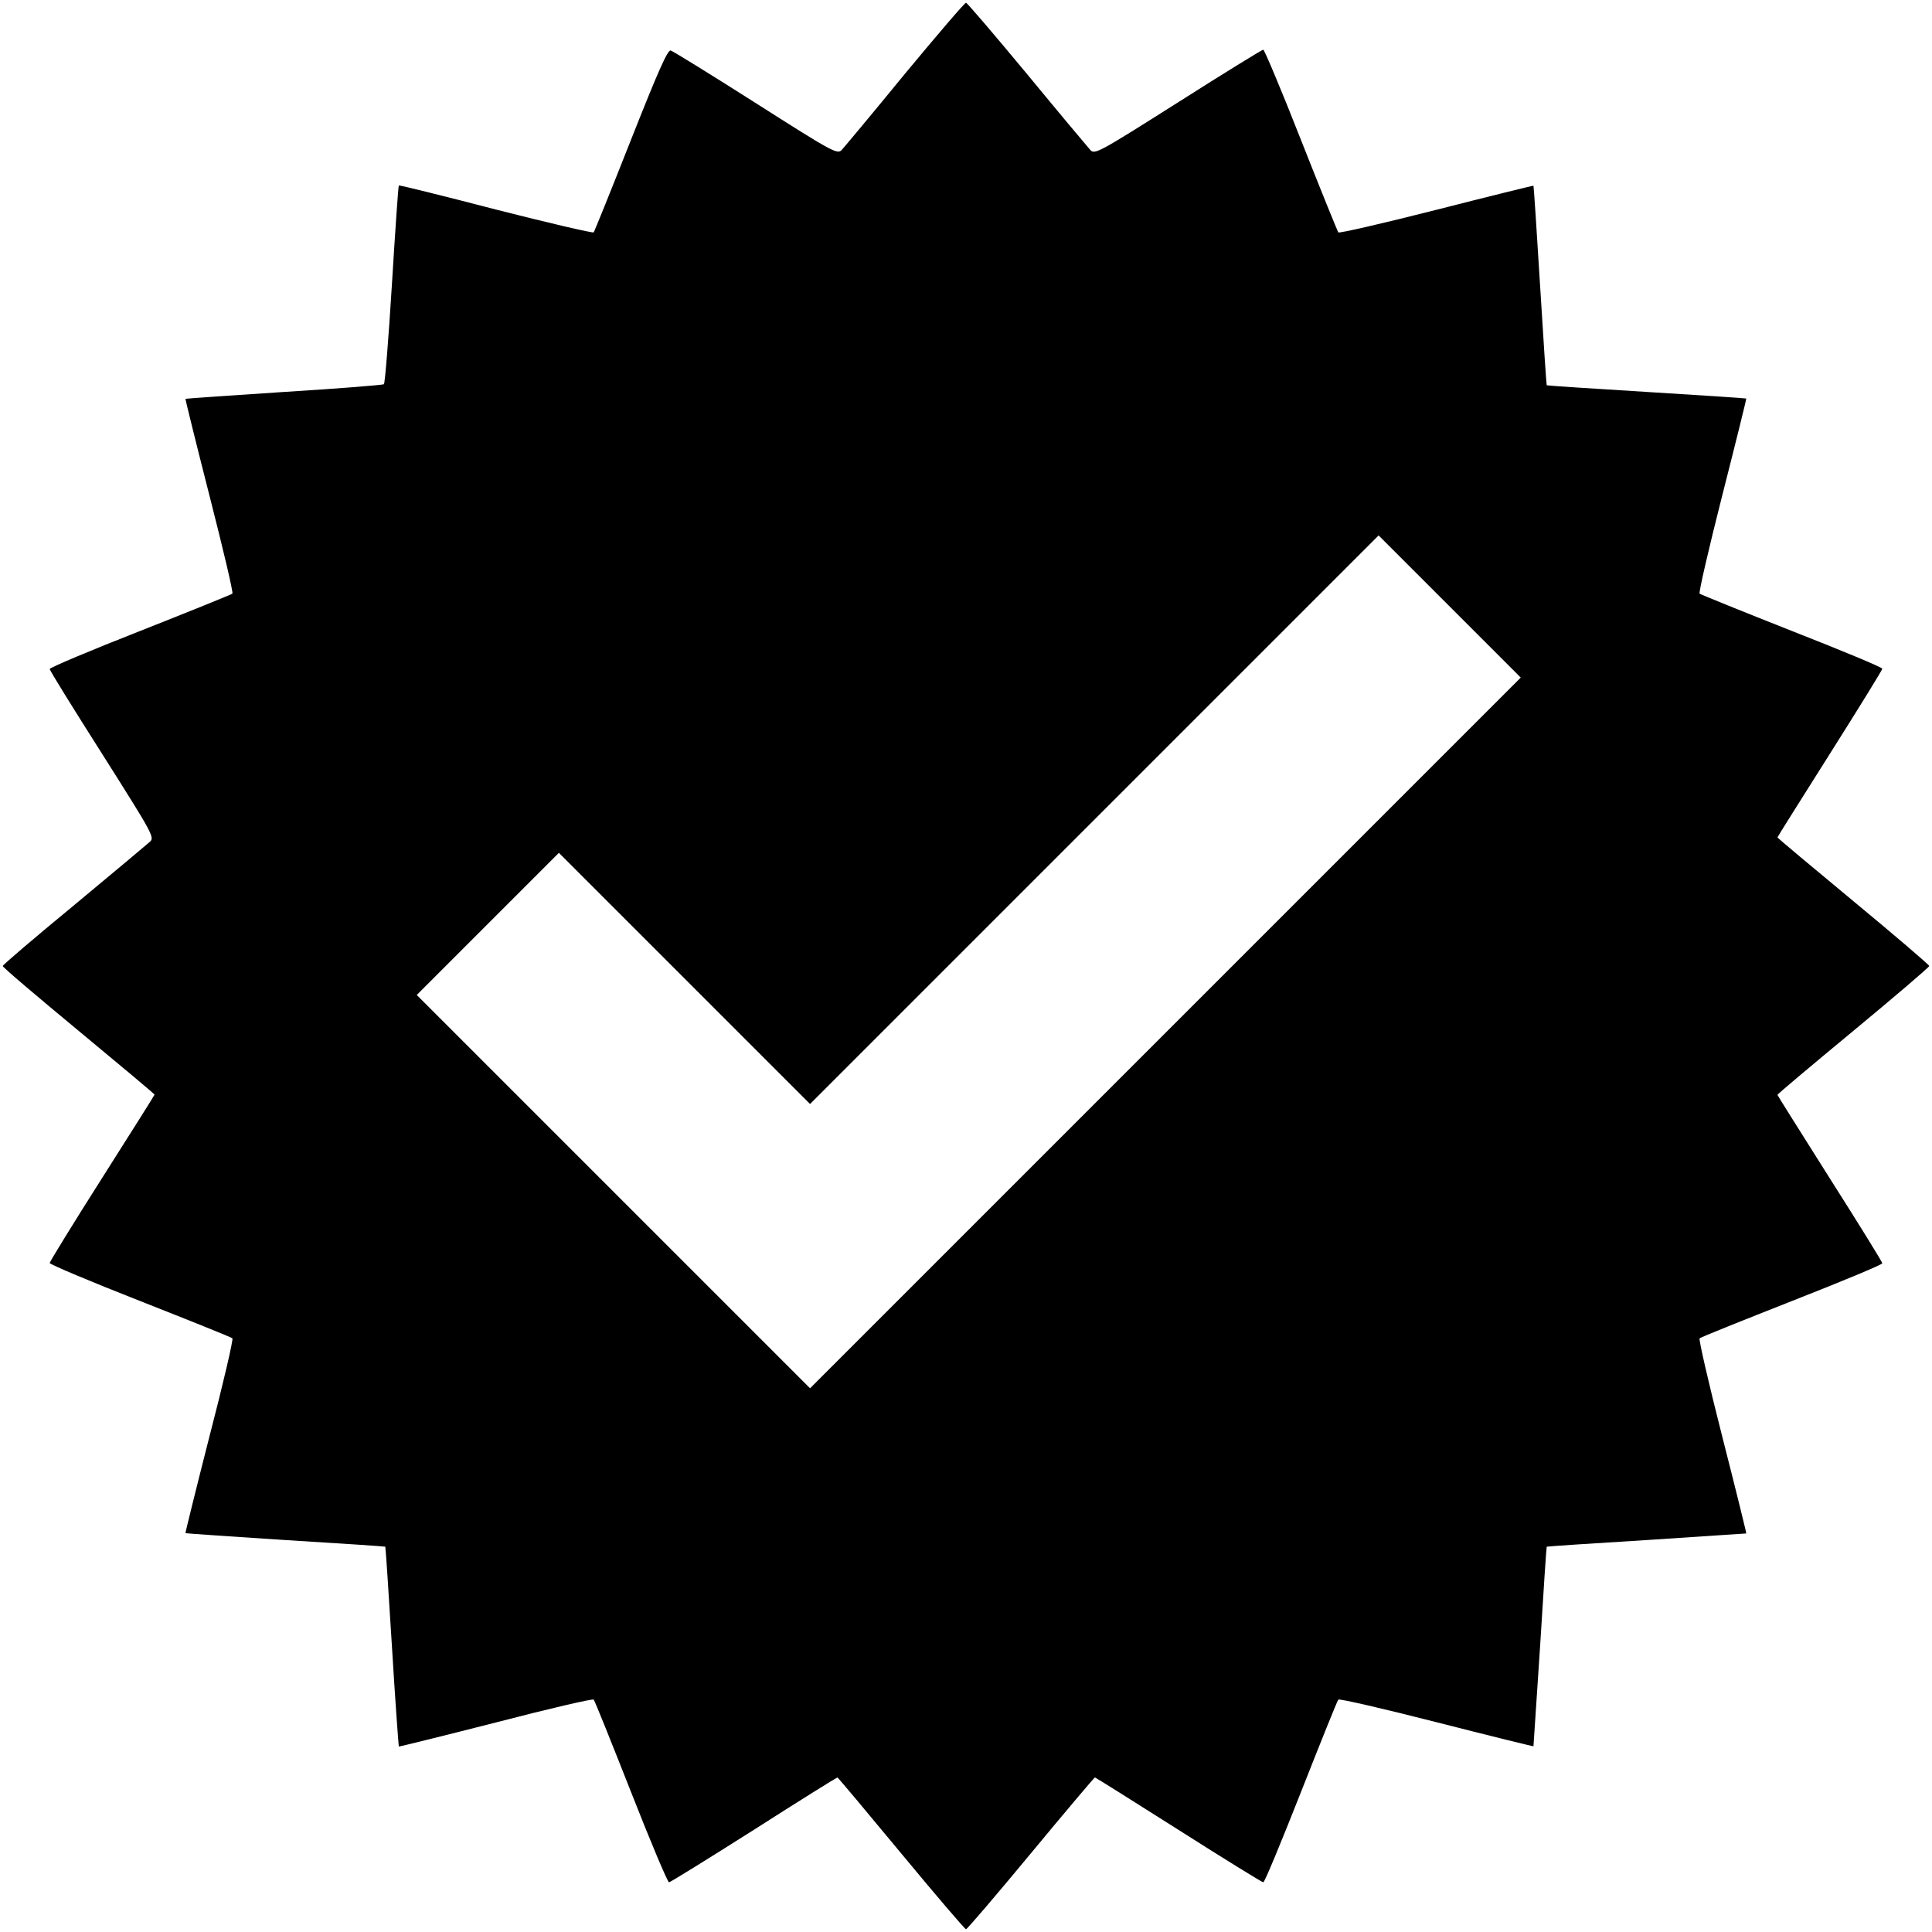
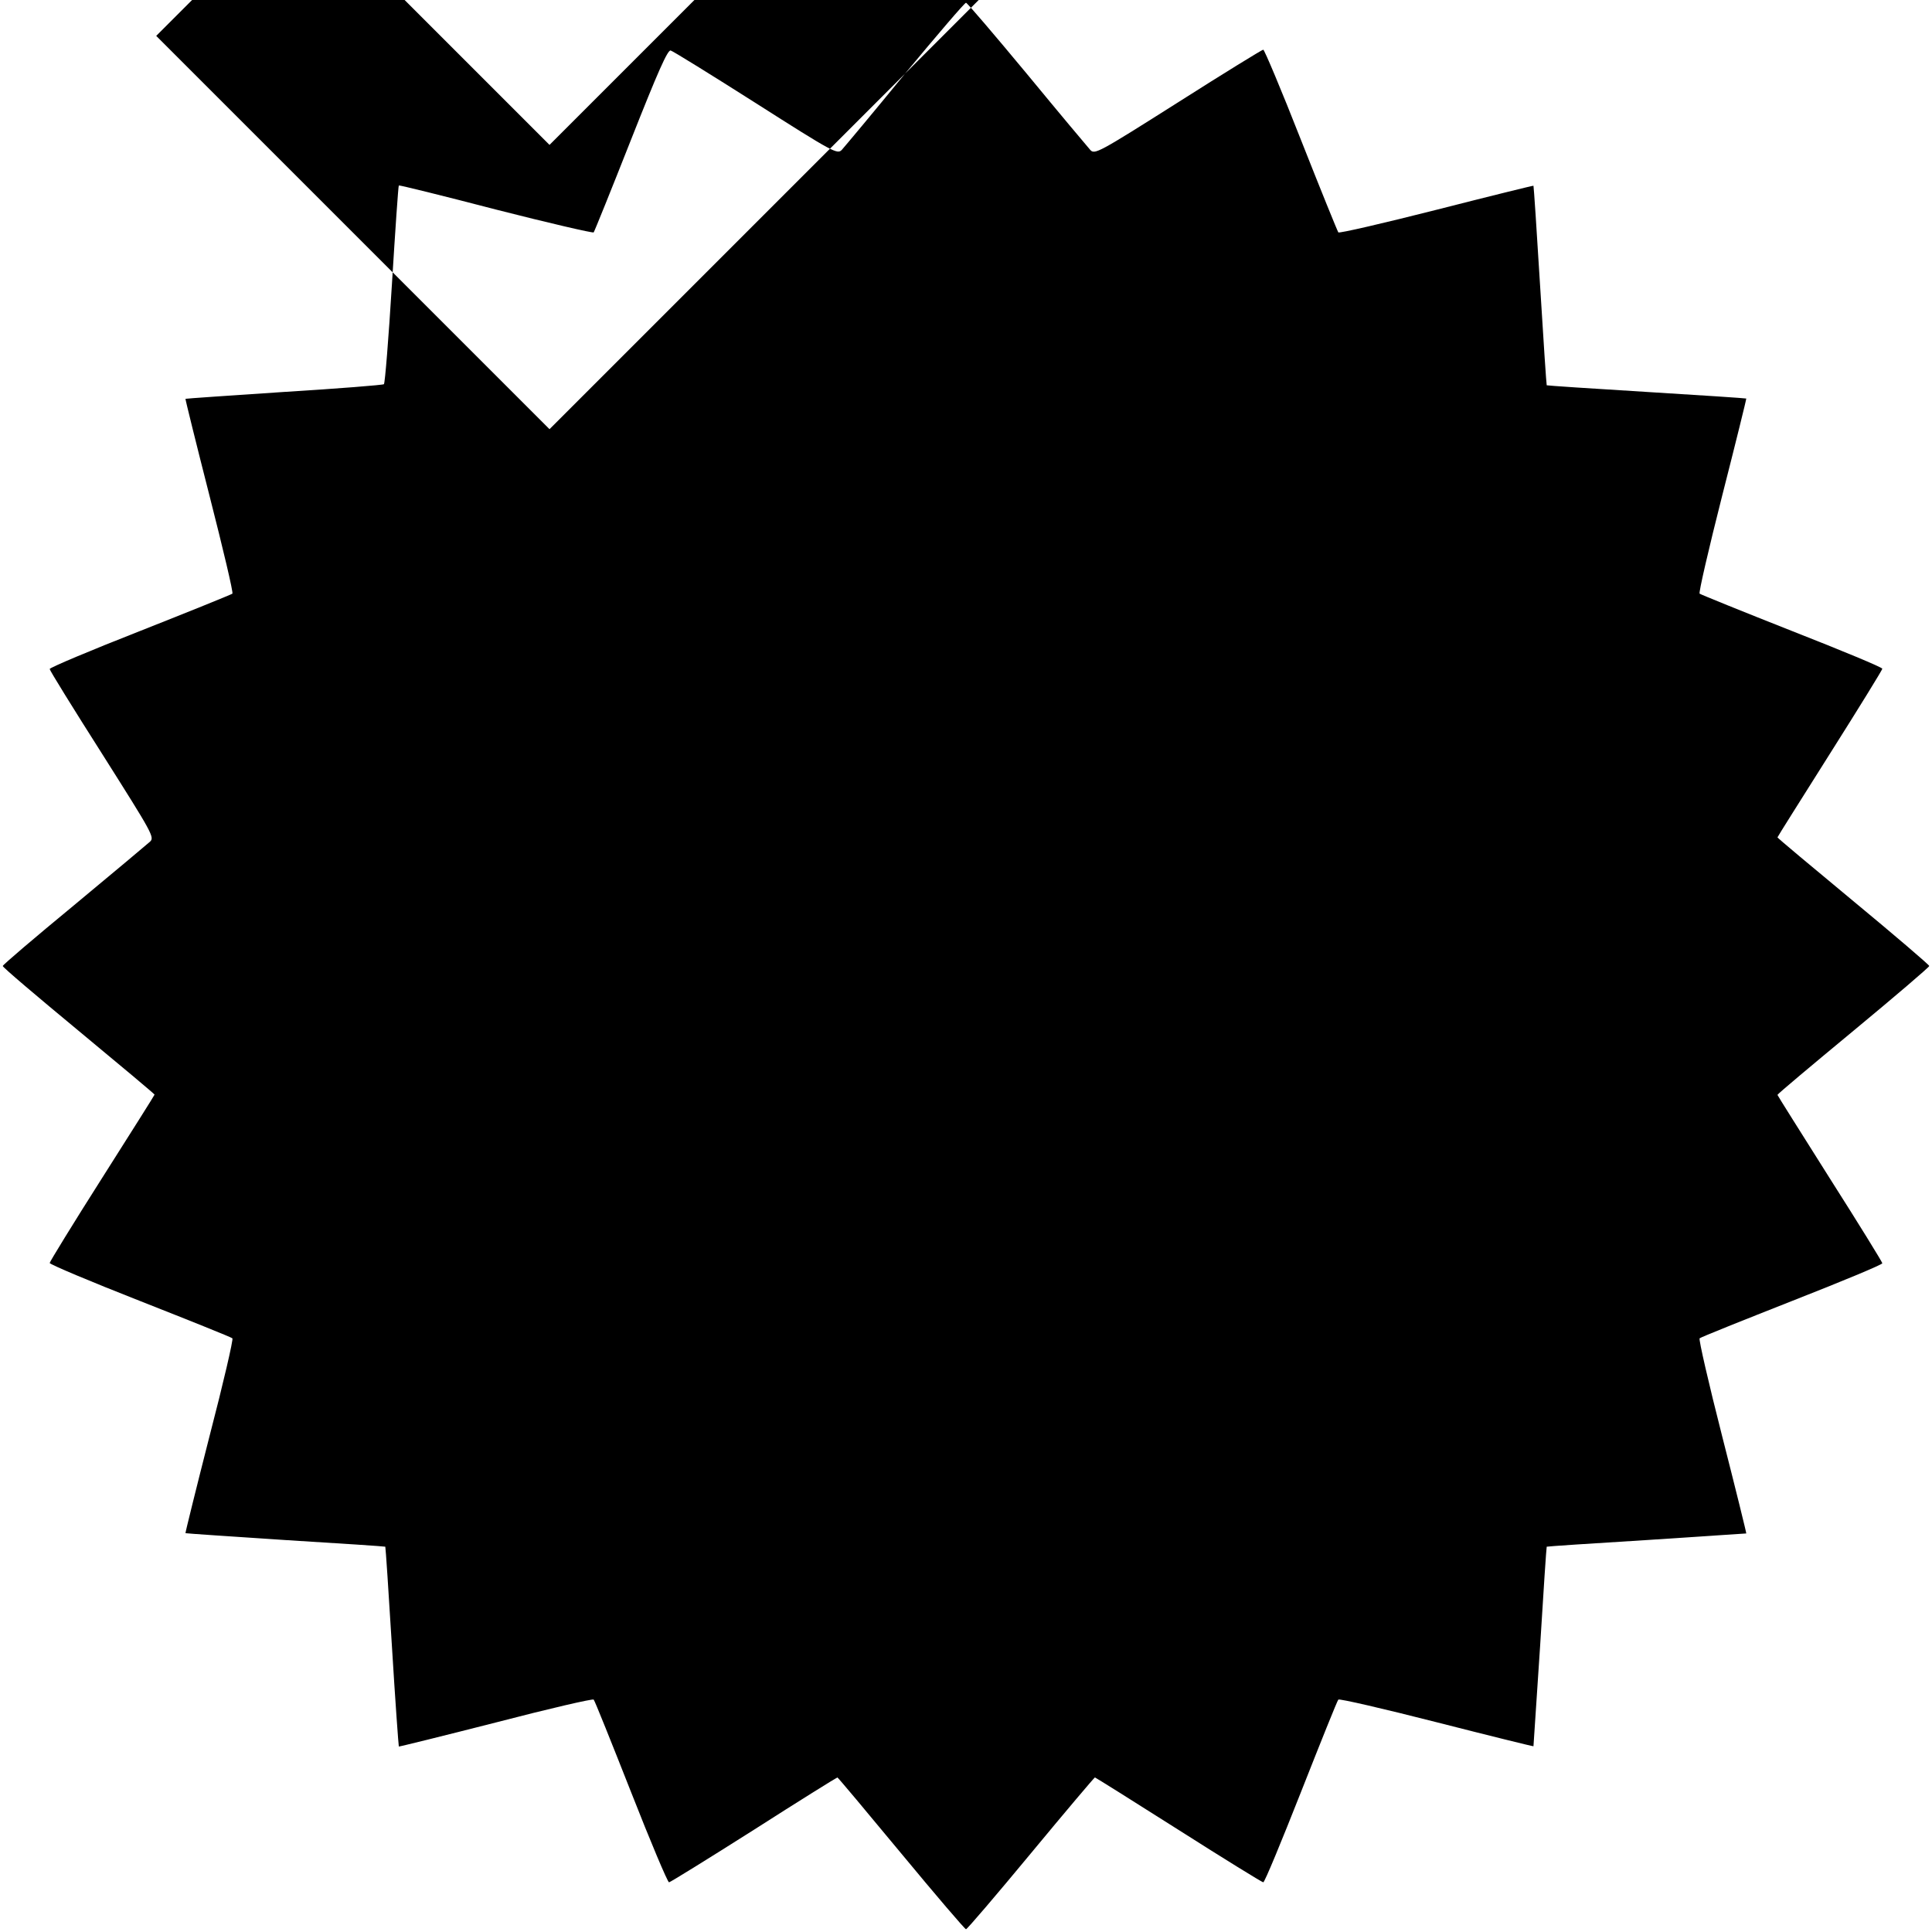
<svg xmlns="http://www.w3.org/2000/svg" version="1.0" width="700pt" height="700pt" viewBox="0 0 700 700" preserveAspectRatio="xMidYMid meet">
  <g transform="translate(0,700) scale(0.1,-0.1)" fill="#000000" stroke="none">
-     <path d="M3279 6733 c-116 -142 -220 -266 -229 -276 -16 -17 -30 -10 -311 169 -162 103 -301 189 -309 191 -11 3 -46 -76 -144 -324 -71 -180 -132 -331 -135 -335 -3 -3 -163 34 -355 83 -192 50 -350 89 -351 87 -2 -2 -13 -163 -25 -358 -12 -195 -25 -358 -29 -362 -3 -3 -166 -16 -361 -28 -195 -13 -356 -24 -358 -25 -1 -1 38 -159 87 -351 49 -192 87 -352 83 -355 -4 -3 -154 -64 -334 -135 -181 -71 -328 -133 -328 -138 0 -5 86 -144 191 -309 182 -288 190 -301 172 -317 -10 -9 -134 -113 -275 -230 -142 -117 -258 -216 -258 -220 0 -5 124 -110 275 -235 151 -125 275 -229 275 -231 0 -2 -86 -138 -190 -302 -105 -165 -190 -304 -190 -308 0 -5 147 -67 328 -138 180 -71 330 -131 334 -135 4 -3 -33 -163 -83 -355 -49 -192 -88 -350 -87 -351 2 -1 165 -12 363 -25 198 -12 361 -23 361 -24 1 0 12 -163 24 -361 12 -198 24 -361 25 -363 1 -1 159 38 351 87 192 50 352 87 355 83 4 -4 64 -154 135 -334 71 -181 133 -328 138 -328 4 0 143 86 307 190 164 105 301 190 303 190 2 0 106 -124 231 -275 125 -151 231 -275 235 -275 4 0 110 124 235 275 125 151 230 275 232 275 2 0 139 -86 303 -190 165 -105 303 -190 307 -190 5 0 66 148 137 328 71 180 131 330 135 334 4 4 164 -33 356 -82 192 -49 350 -88 351 -87 0 1 11 164 24 362 12 198 23 361 24 361 0 1 163 12 361 24 198 13 361 24 362 24 1 1 -38 159 -87 351 -49 192 -86 353 -82 356 4 4 154 64 334 135 181 71 328 132 328 137 0 4 -85 142 -190 307 -104 165 -190 301 -190 303 0 3 124 107 275 232 151 125 275 231 275 235 0 4 -124 110 -275 235 -151 125 -275 229 -275 231 0 2 86 138 190 303 105 166 190 304 190 308 0 5 -147 66 -328 137 -180 71 -330 132 -334 135 -4 3 33 163 82 356 49 192 88 350 87 351 -1 1 -164 12 -362 24 -198 12 -361 23 -361 24 -1 0 -12 163 -24 361 -12 198 -23 361 -24 362 -1 1 -159 -38 -351 -87 -193 -49 -353 -86 -356 -82 -3 4 -64 154 -135 334 -71 181 -133 328 -137 328 -4 0 -144 -86 -309 -191 -289 -183 -302 -190 -318 -172 -9 10 -113 134 -230 276 -117 141 -216 257 -220 257 -5 0 -104 -116 -221 -257z m944 -3475 l-1288 -1288 -712 712 -713 713 257 257 258 258 455 -455 455 -455 1030 1030 1030 1030 257 -257 258 -258 -1287 -1287z" />
+     <path d="M3279 6733 c-116 -142 -220 -266 -229 -276 -16 -17 -30 -10 -311 169 -162 103 -301 189 -309 191 -11 3 -46 -76 -144 -324 -71 -180 -132 -331 -135 -335 -3 -3 -163 34 -355 83 -192 50 -350 89 -351 87 -2 -2 -13 -163 -25 -358 -12 -195 -25 -358 -29 -362 -3 -3 -166 -16 -361 -28 -195 -13 -356 -24 -358 -25 -1 -1 38 -159 87 -351 49 -192 87 -352 83 -355 -4 -3 -154 -64 -334 -135 -181 -71 -328 -133 -328 -138 0 -5 86 -144 191 -309 182 -288 190 -301 172 -317 -10 -9 -134 -113 -275 -230 -142 -117 -258 -216 -258 -220 0 -5 124 -110 275 -235 151 -125 275 -229 275 -231 0 -2 -86 -138 -190 -302 -105 -165 -190 -304 -190 -308 0 -5 147 -67 328 -138 180 -71 330 -131 334 -135 4 -3 -33 -163 -83 -355 -49 -192 -88 -350 -87 -351 2 -1 165 -12 363 -25 198 -12 361 -23 361 -24 1 0 12 -163 24 -361 12 -198 24 -361 25 -363 1 -1 159 38 351 87 192 50 352 87 355 83 4 -4 64 -154 135 -334 71 -181 133 -328 138 -328 4 0 143 86 307 190 164 105 301 190 303 190 2 0 106 -124 231 -275 125 -151 231 -275 235 -275 4 0 110 124 235 275 125 151 230 275 232 275 2 0 139 -86 303 -190 165 -105 303 -190 307 -190 5 0 66 148 137 328 71 180 131 330 135 334 4 4 164 -33 356 -82 192 -49 350 -88 351 -87 0 1 11 164 24 362 12 198 23 361 24 361 0 1 163 12 361 24 198 13 361 24 362 24 1 1 -38 159 -87 351 -49 192 -86 353 -82 356 4 4 154 64 334 135 181 71 328 132 328 137 0 4 -85 142 -190 307 -104 165 -190 301 -190 303 0 3 124 107 275 232 151 125 275 231 275 235 0 4 -124 110 -275 235 -151 125 -275 229 -275 231 0 2 86 138 190 303 105 166 190 304 190 308 0 5 -147 66 -328 137 -180 71 -330 132 -334 135 -4 3 33 163 82 356 49 192 88 350 87 351 -1 1 -164 12 -362 24 -198 12 -361 23 -361 24 -1 0 -12 163 -24 361 -12 198 -23 361 -24 362 -1 1 -159 -38 -351 -87 -193 -49 -353 -86 -356 -82 -3 4 -64 154 -135 334 -71 181 -133 328 -137 328 -4 0 -144 -86 -309 -191 -289 -183 -302 -190 -318 -172 -9 10 -113 134 -230 276 -117 141 -216 257 -220 257 -5 0 -104 -116 -221 -257z l-1288 -1288 -712 712 -713 713 257 257 258 258 455 -455 455 -455 1030 1030 1030 1030 257 -257 258 -258 -1287 -1287z" />
  </g>
</svg>